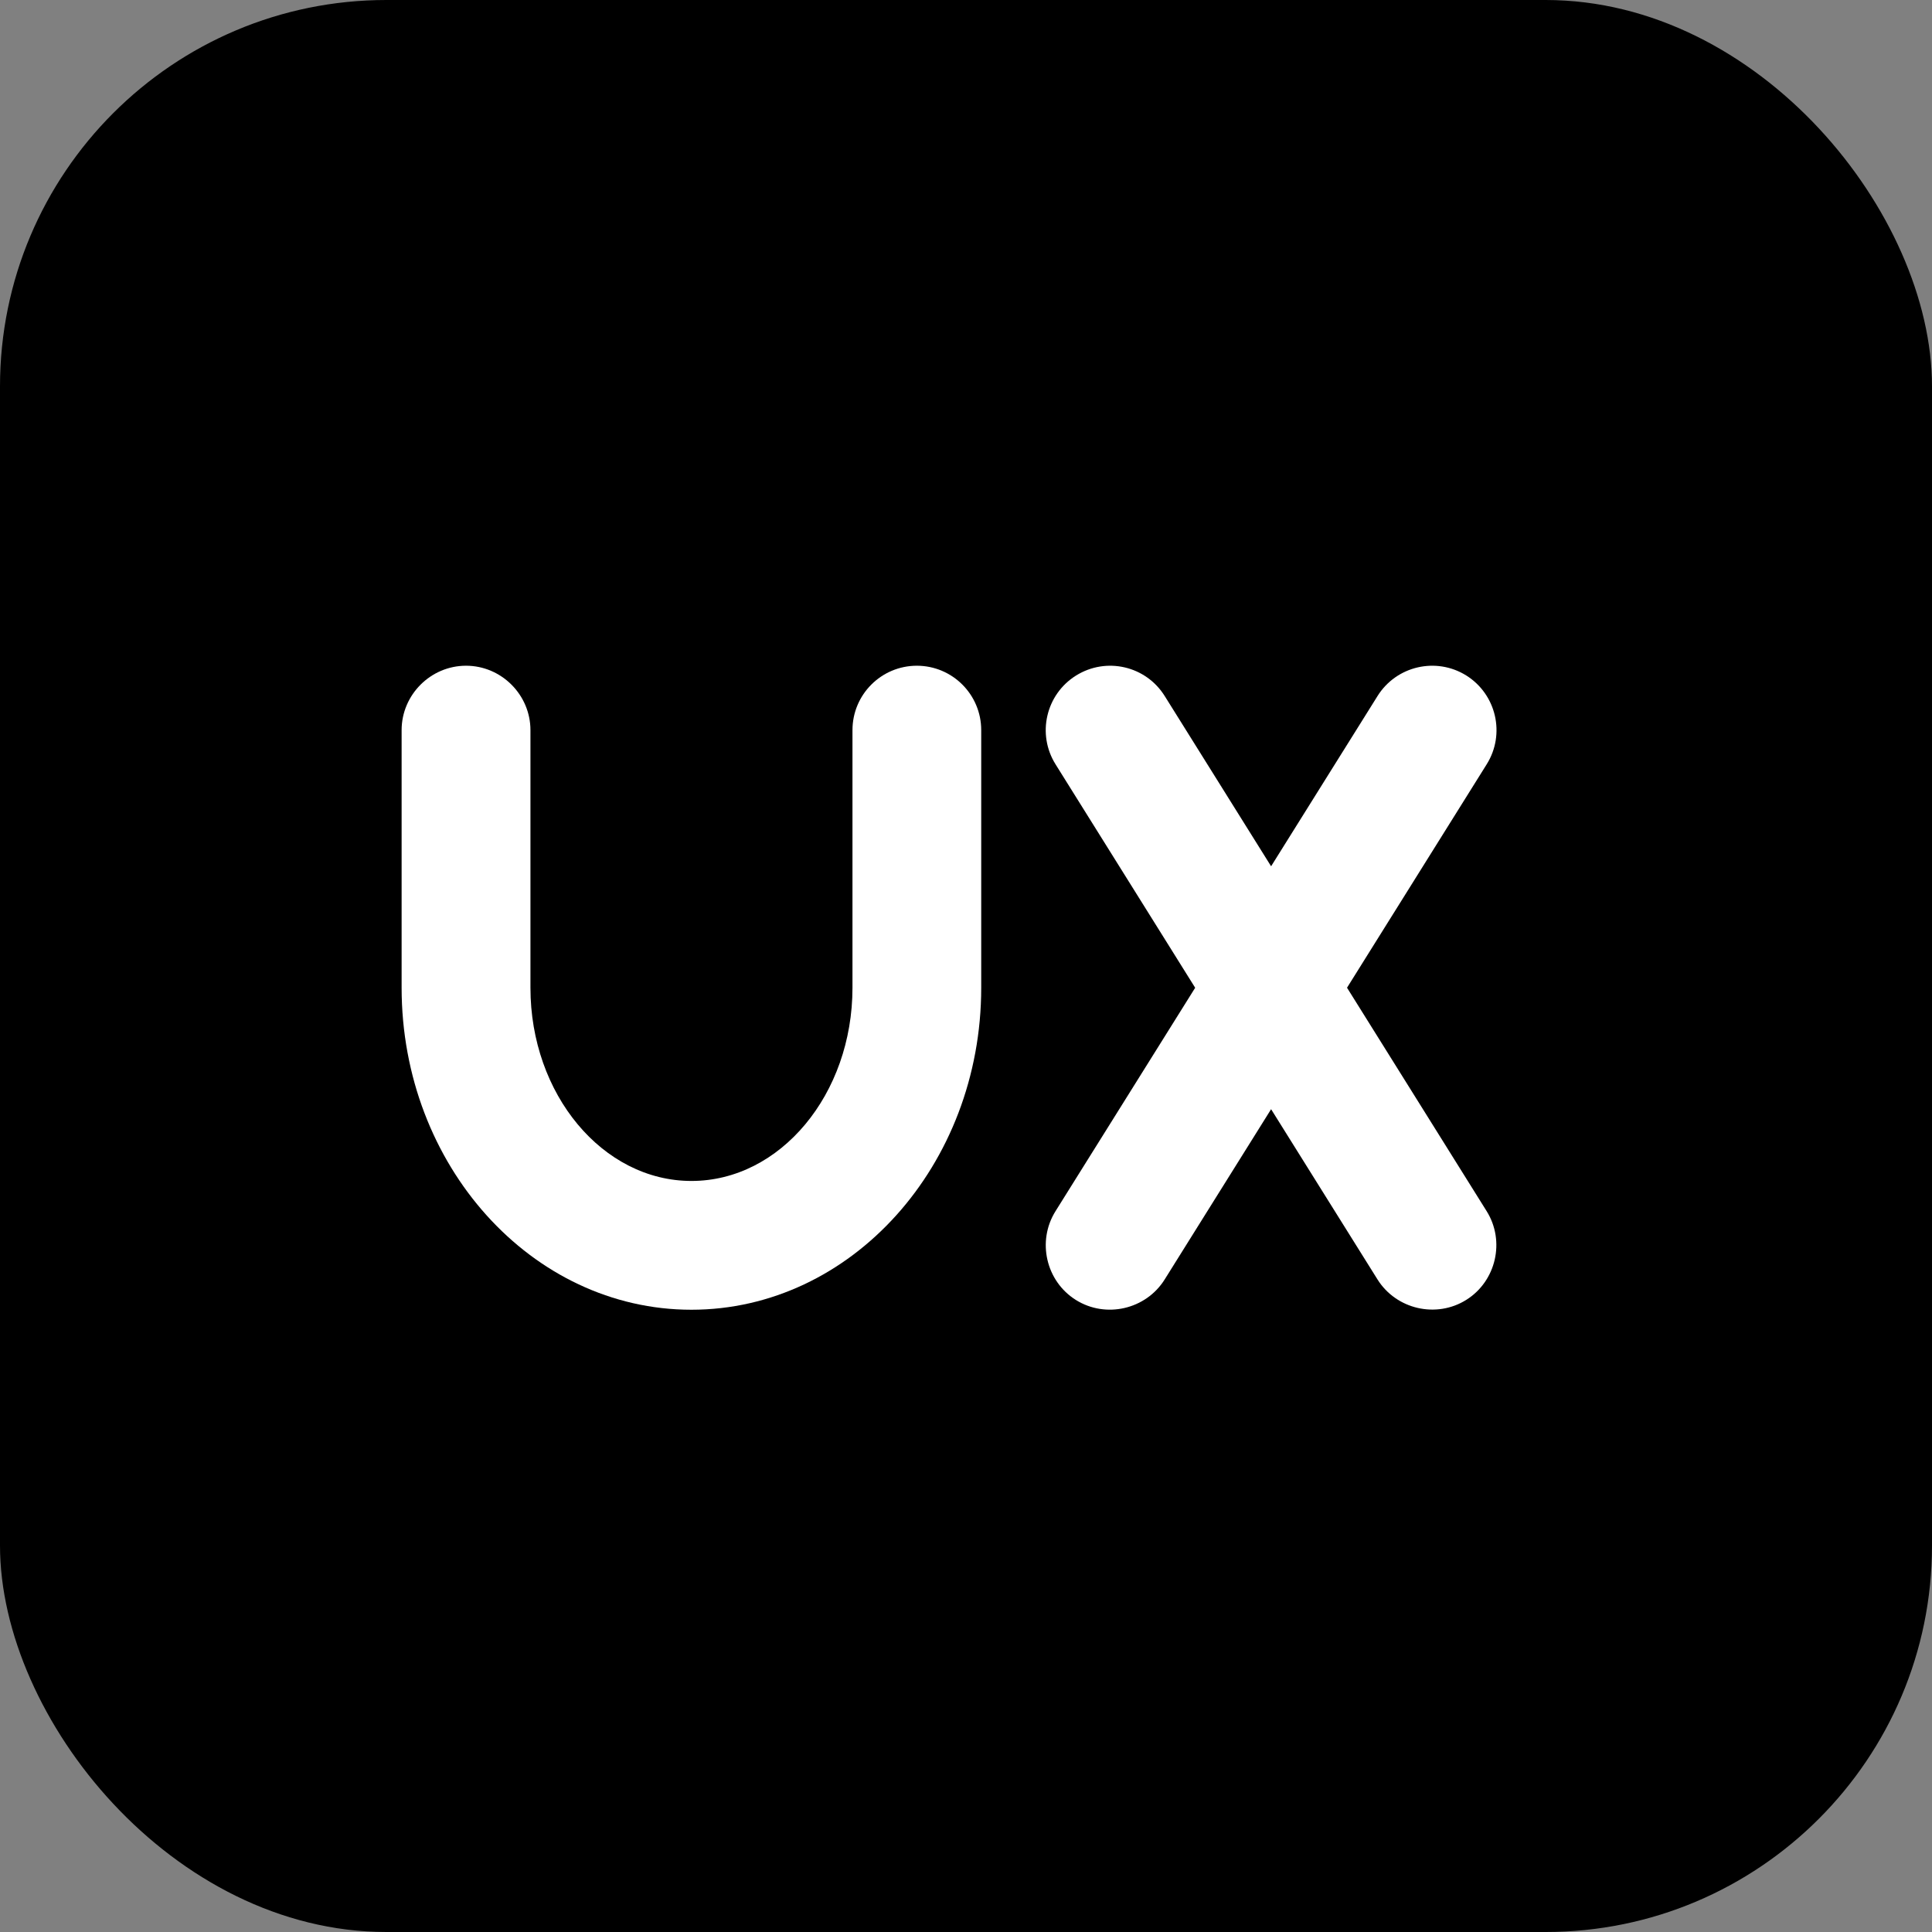
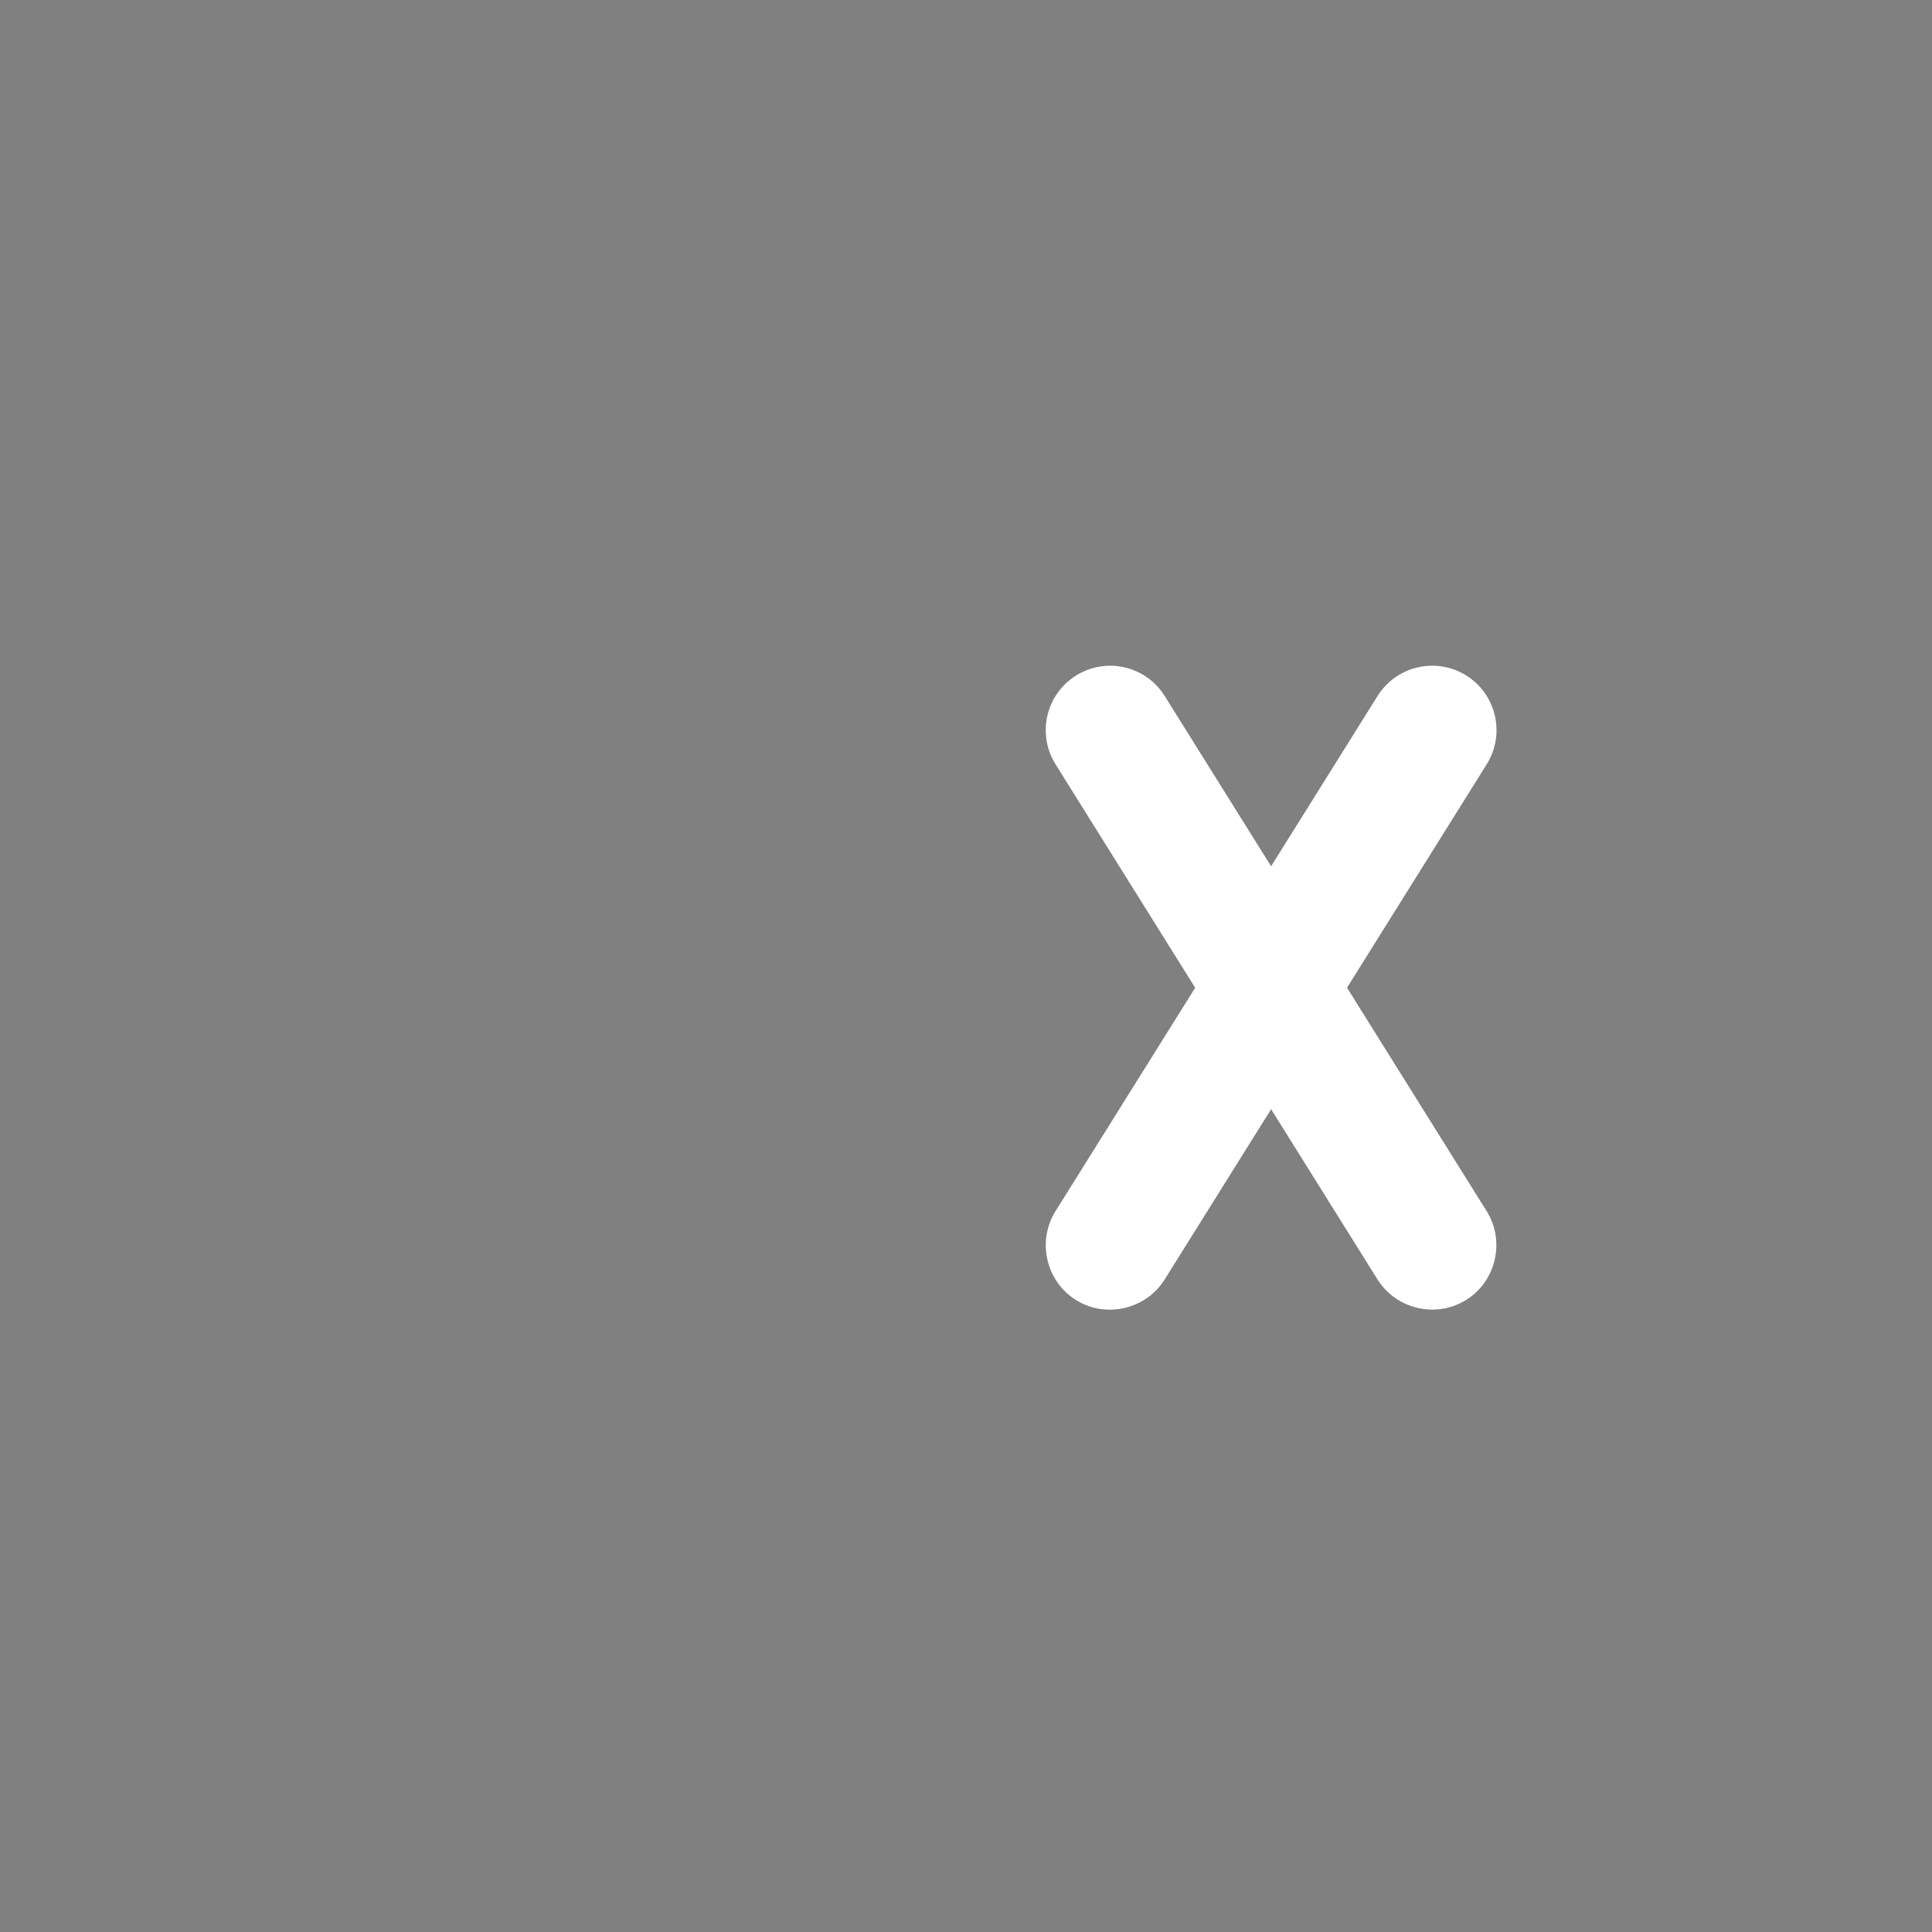
<svg xmlns="http://www.w3.org/2000/svg" width="50" height="50" fill="none">
  <rect width="100%" height="100%" fill="#808080" stroke="none" />
  <g>
    <title>Layer 1</title>
-     <rect id="svg_1" fill="black" rx="10" height="50" width="50" />
-     <path id="svg_2" fill="white" d="m23.729,17.229c-0.922,0 -1.667,0.747 -1.667,1.667l0,6.667c0,2.757 -1.868,5 -4.167,5c-2.298,0 -4.167,-2.243 -4.167,-5l0,-6.667c0,-0.915 -0.752,-1.667 -1.667,-1.667c-0.915,0 -1.667,0.752 -1.667,1.667l0,6.667c0,4.595 3.365,8.333 7.5,8.333c4.135,0 7.5,-3.738 7.5,-8.333l0,-6.667c0,-0.92 -0.745,-1.667 -1.667,-1.667z" />
    <path id="svg_3" fill="white" d="m34.861,25.562l3.615,-5.783c0.488,-0.78 0.25,-1.808 -0.528,-2.297c-0.783,-0.488 -1.81,-0.248 -2.297,0.53l-2.755,4.407l-2.753,-4.405c-0.487,-0.782 -1.513,-1.02 -2.297,-0.53c-0.78,0.488 -1.017,1.517 -0.528,2.297l3.613,5.782l-3.615,5.783c-0.485,0.775 -0.247,1.813 0.528,2.297c0.775,0.485 1.812,0.245 2.297,-0.53l2.755,-4.407l2.753,4.405c0.485,0.775 1.522,1.015 2.297,0.53c0.775,-0.485 1.013,-1.522 0.528,-2.297l-3.613,-5.782z" />
  </g>
</svg>